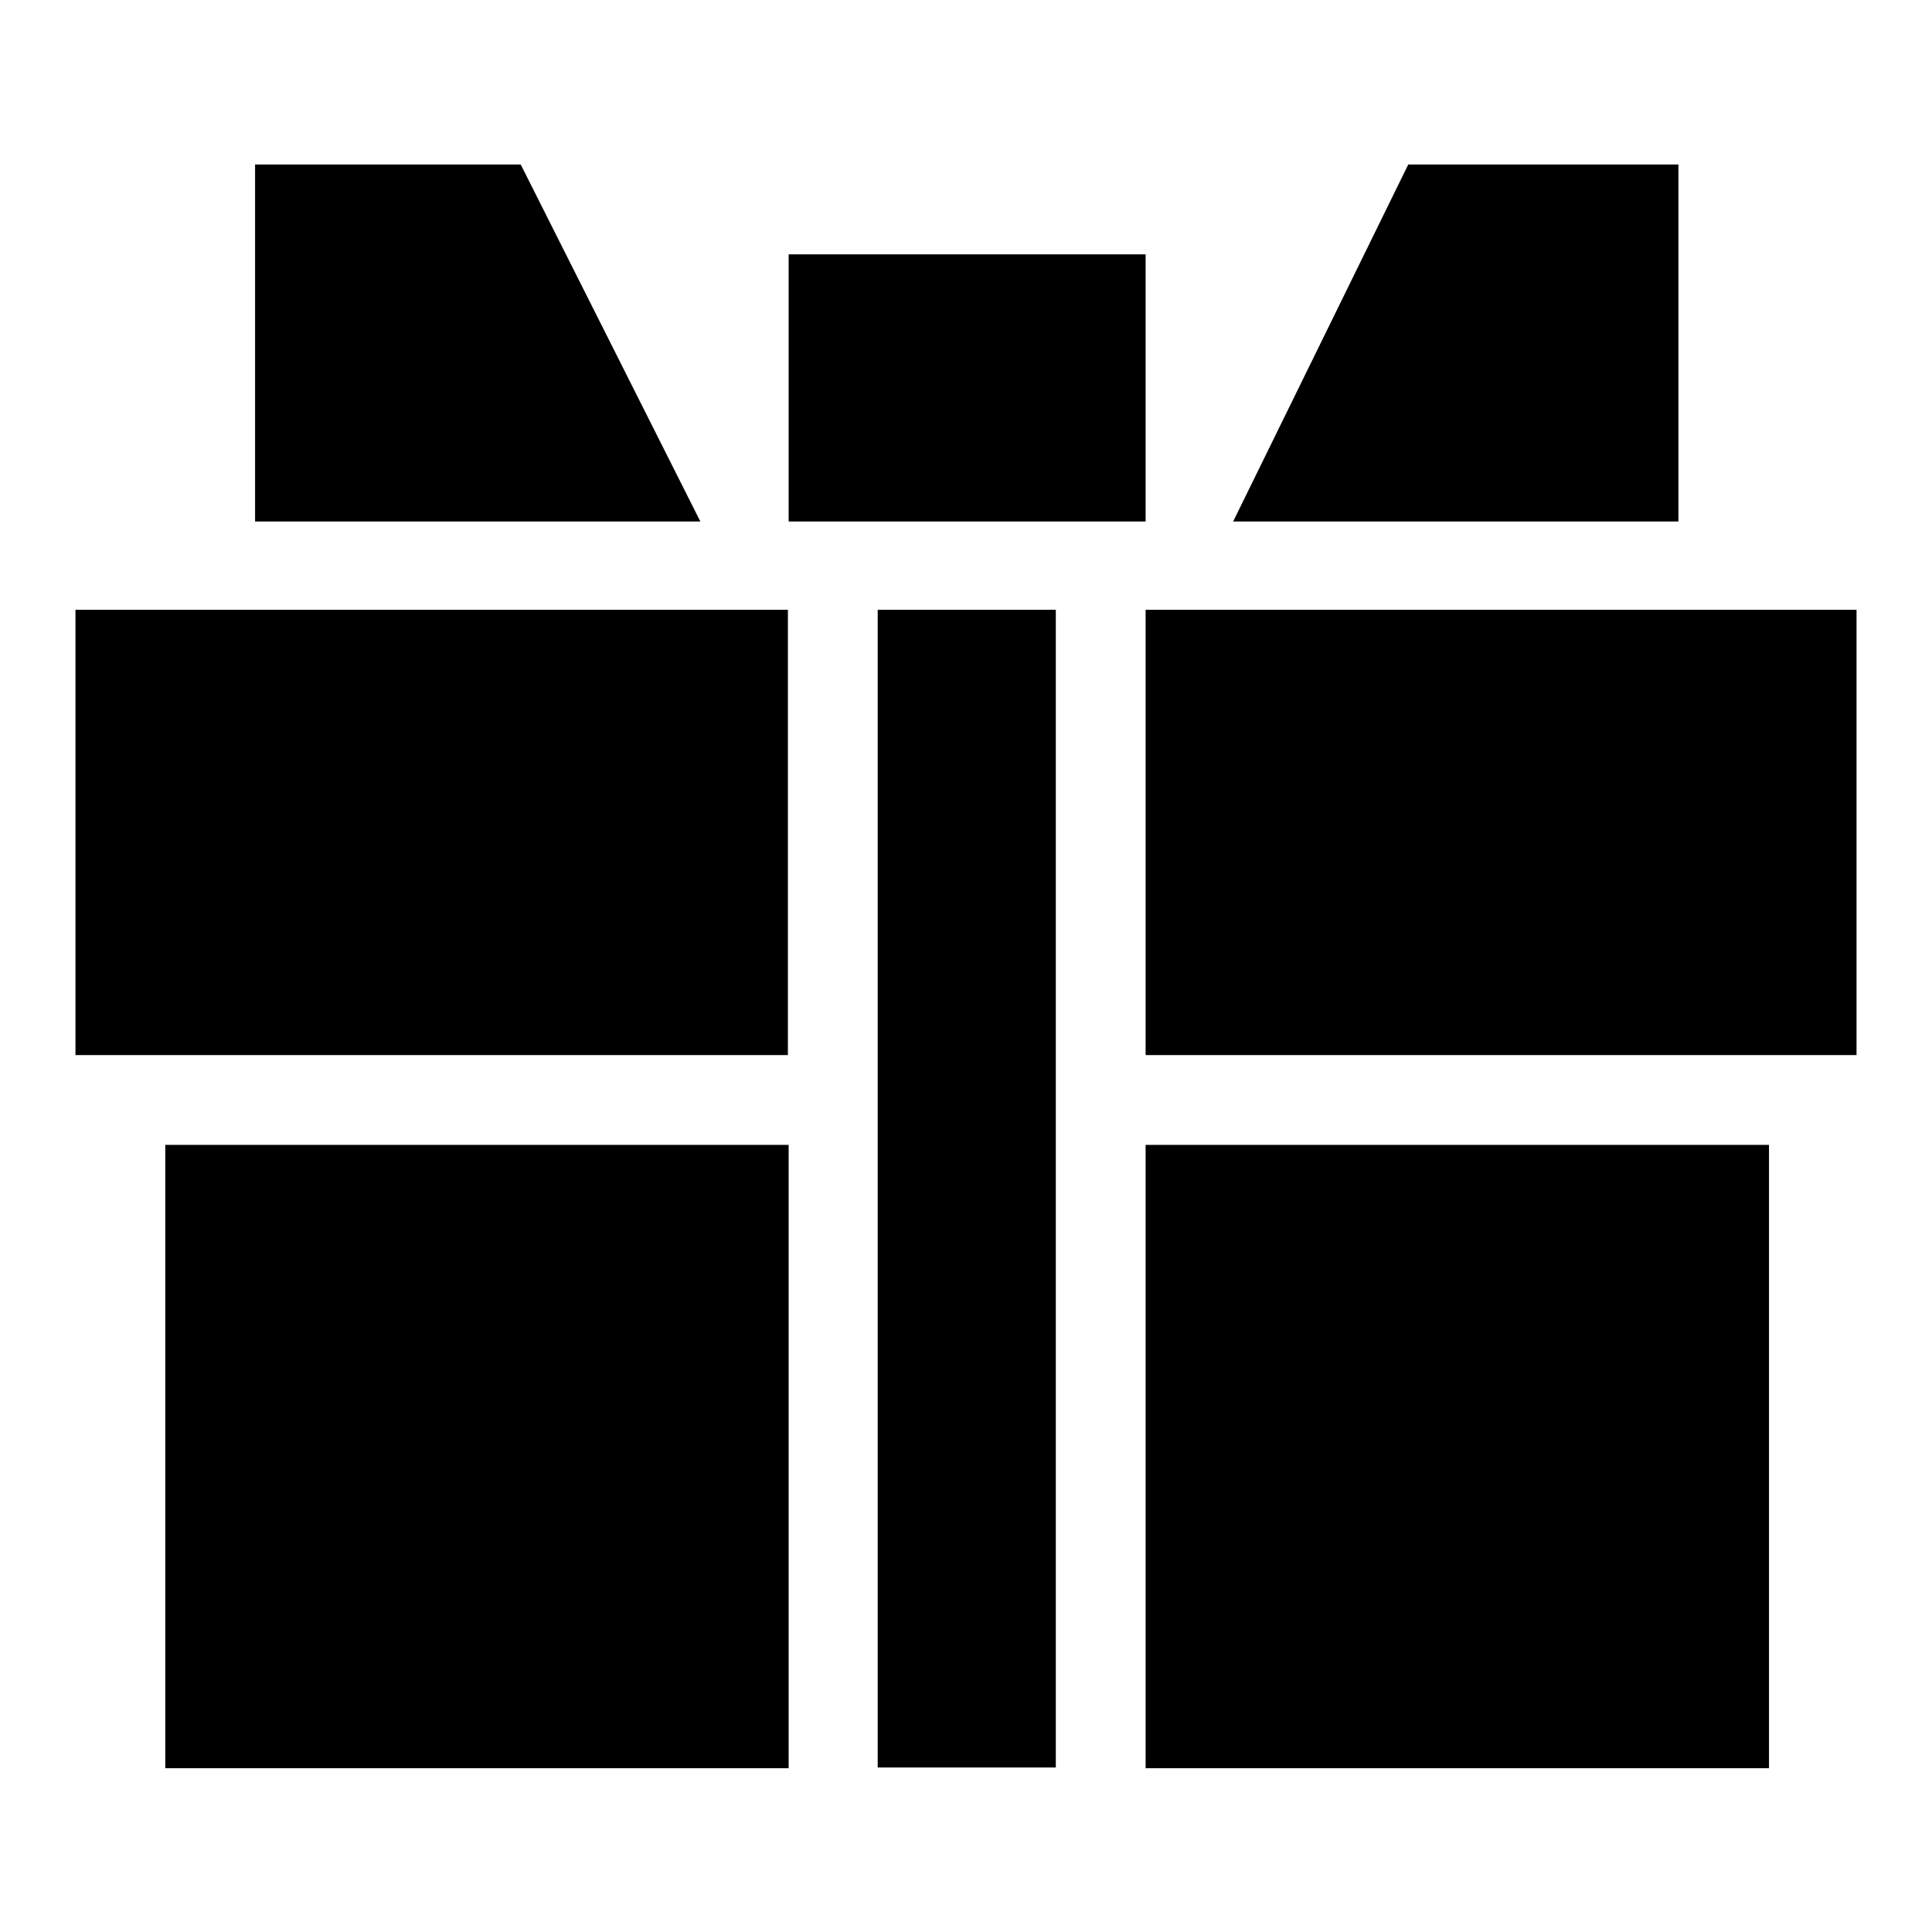
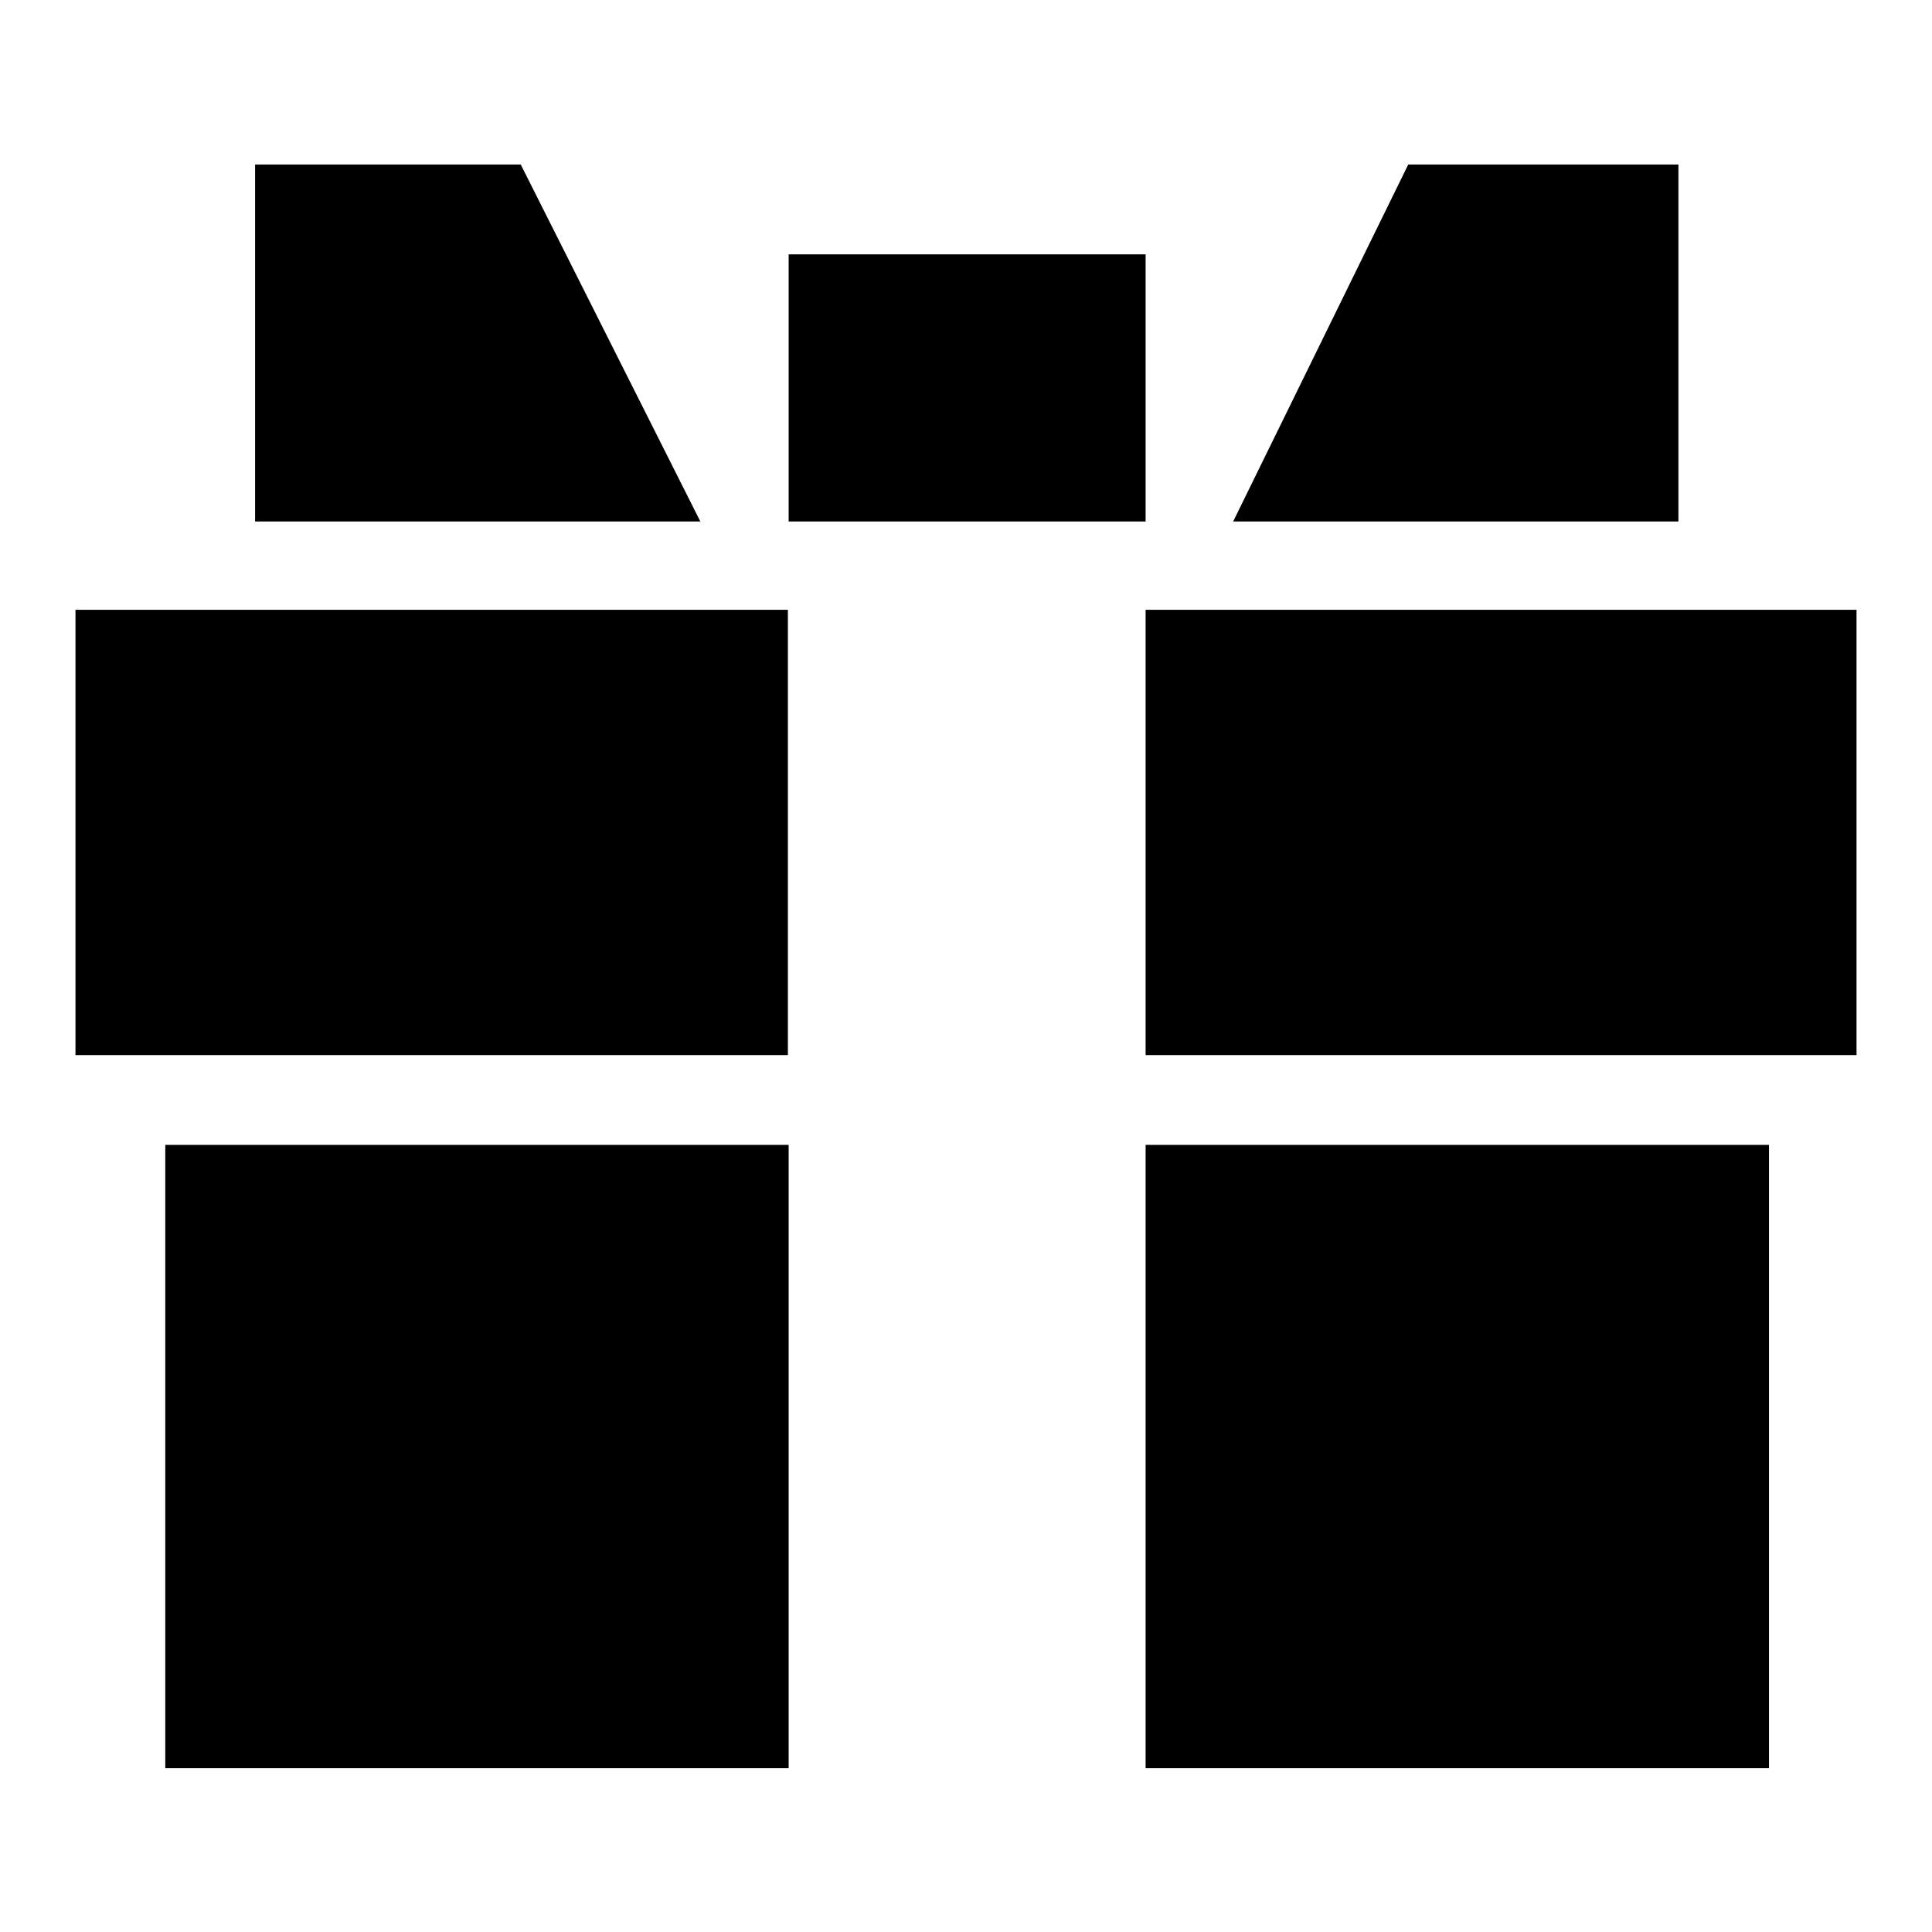
<svg xmlns="http://www.w3.org/2000/svg" version="1.1" x="0px" y="0px" viewBox="0 0 256 256" enable-background="new 0 0 256 256" xml:space="preserve">
  <g>
-     <path fill="#000000" d="M21.9,151.7h82.6v82.6H21.9V151.7z M151.8,151.7h82.6v82.6h-82.6V151.7L151.8,151.7z M10,80.8h94.4v59H10 V80.8z M246,80.8v59h-94.2v-59H246z M116.3,80.8h23.6v153.4h-23.6V80.8L116.3,80.8z M151.8,69.1h-47.3V33.7h47.3V69.1z M222.4,69.1 h-59l23.2-47.3h35.8V69.1z M92.8,69.1h-59V21.8H69L92.8,69.1z" />
+     <path fill="#000000" d="M21.9,151.7h82.6v82.6H21.9V151.7z M151.8,151.7h82.6v82.6h-82.6V151.7L151.8,151.7z M10,80.8h94.4v59H10 V80.8z M246,80.8v59h-94.2v-59H246z M116.3,80.8h23.6h-23.6V80.8L116.3,80.8z M151.8,69.1h-47.3V33.7h47.3V69.1z M222.4,69.1 h-59l23.2-47.3h35.8V69.1z M92.8,69.1h-59V21.8H69L92.8,69.1z" />
  </g>
</svg>